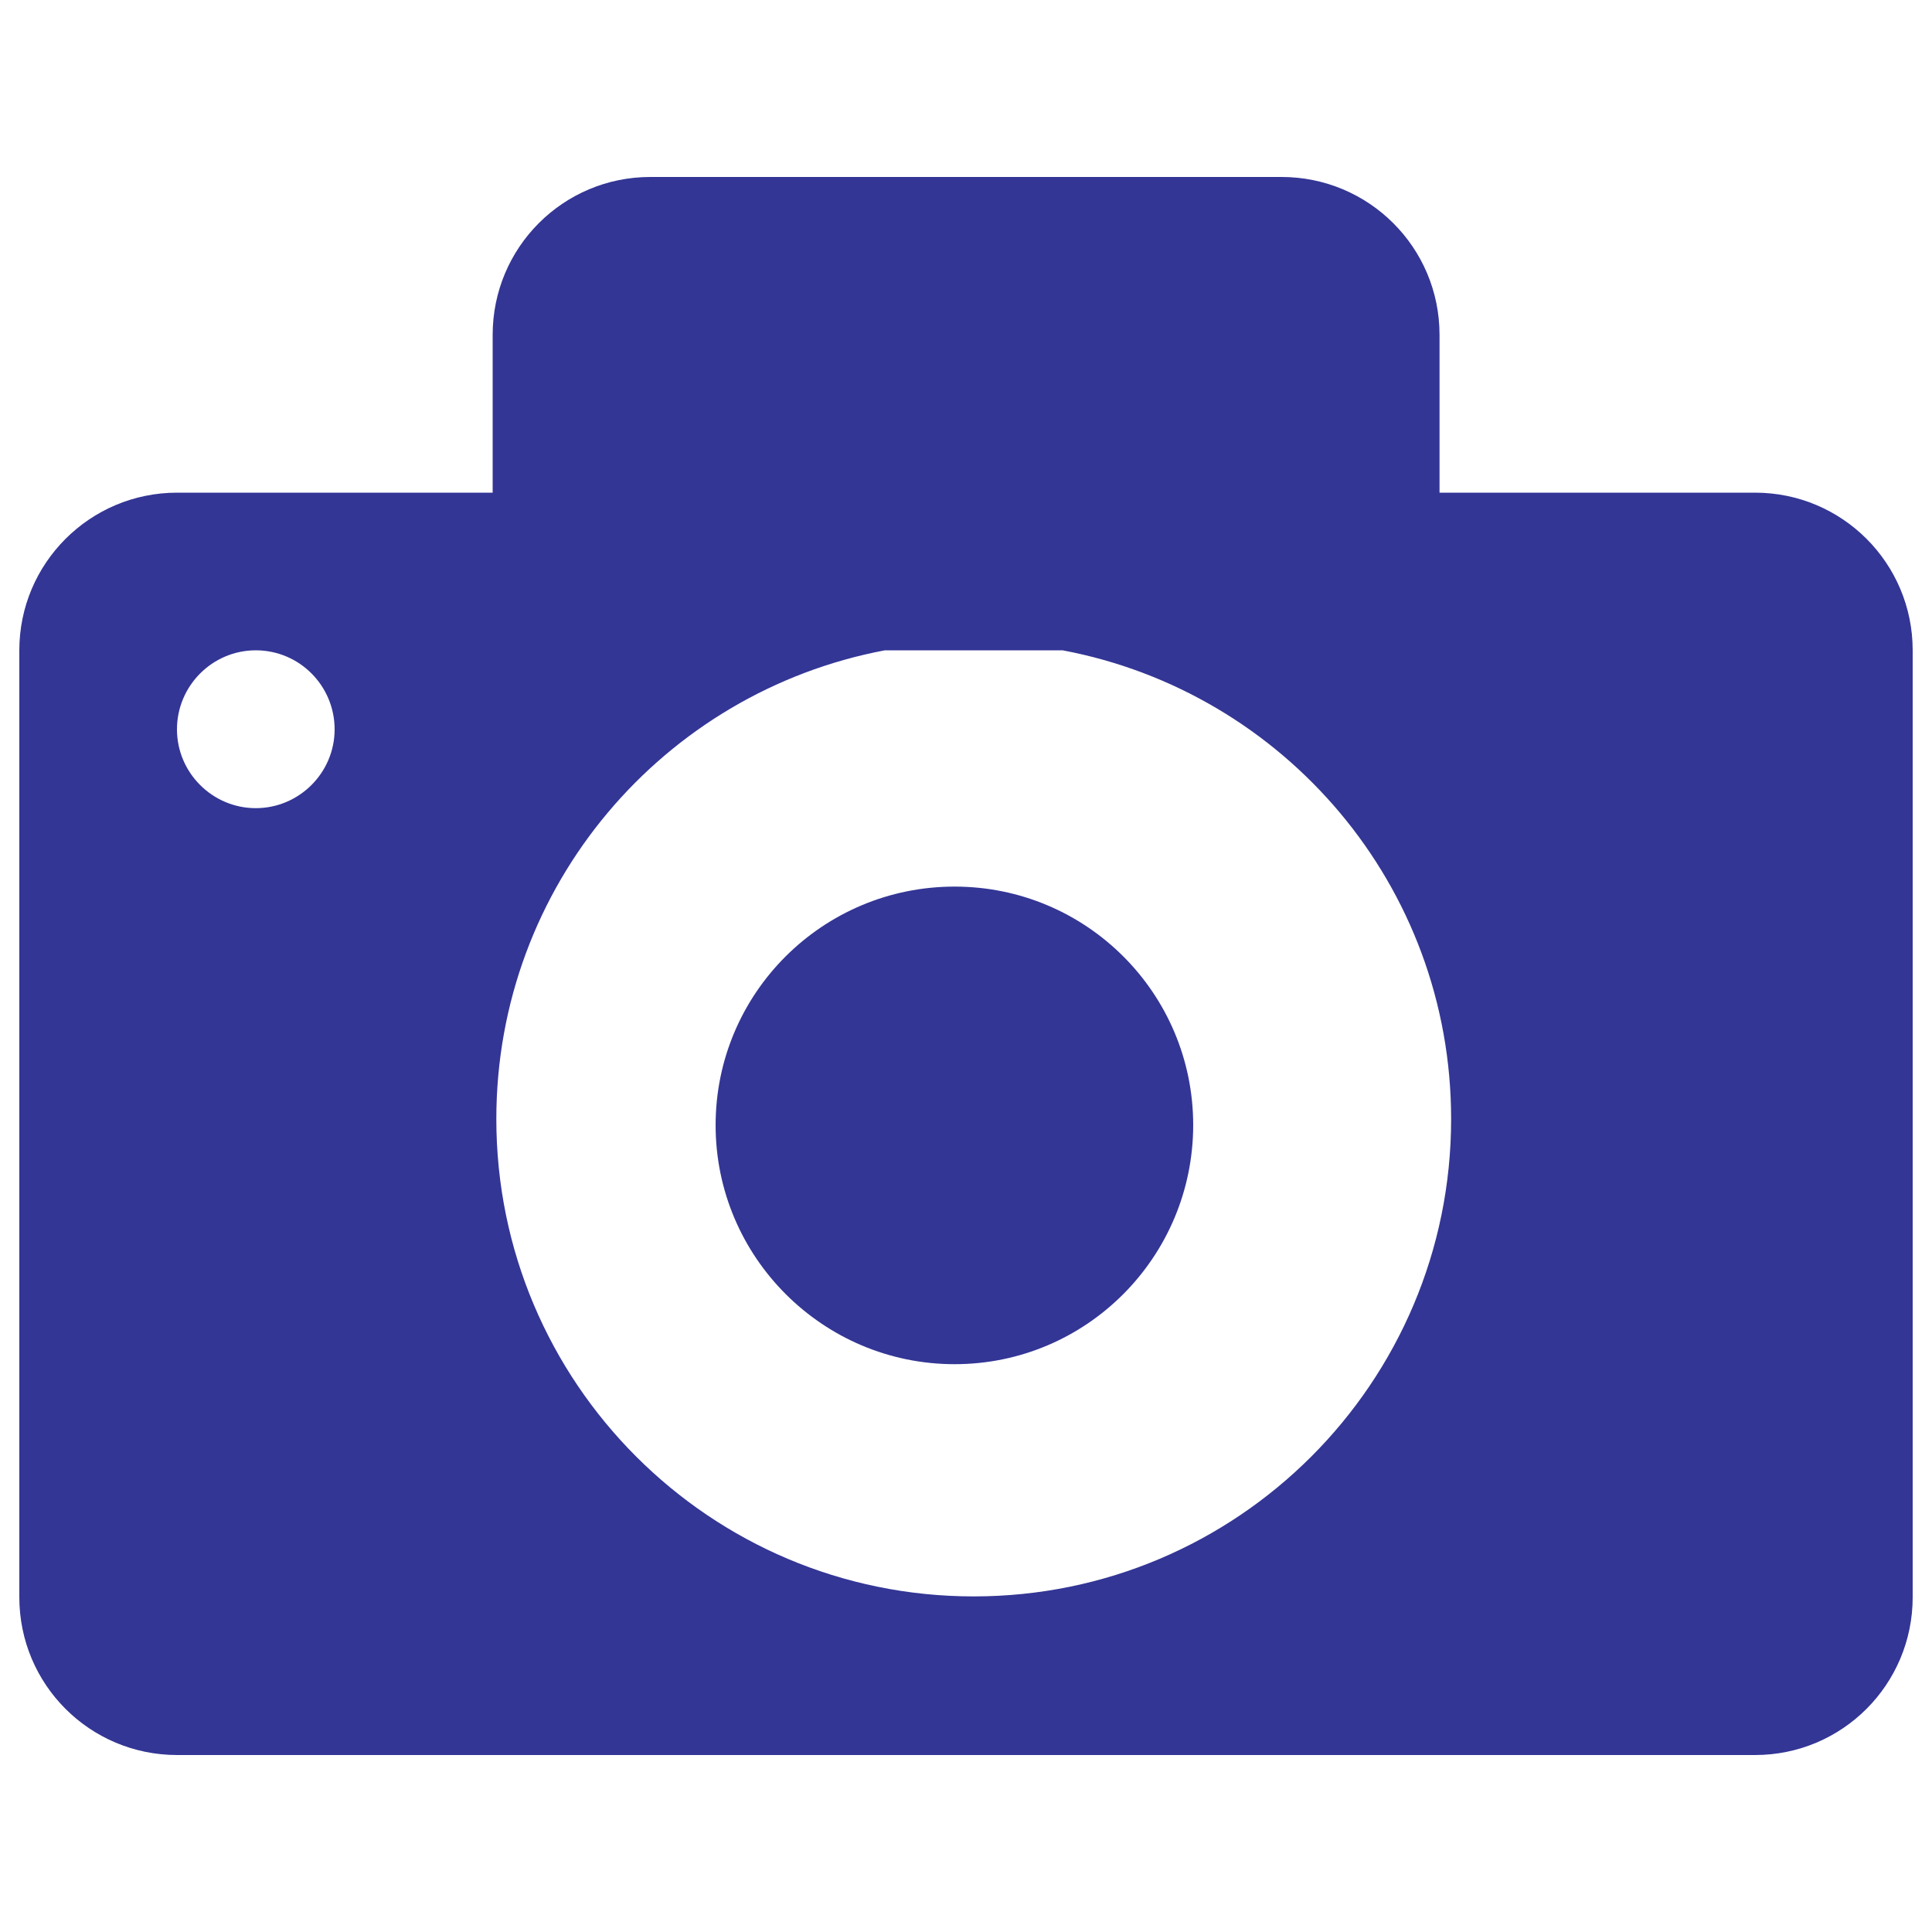
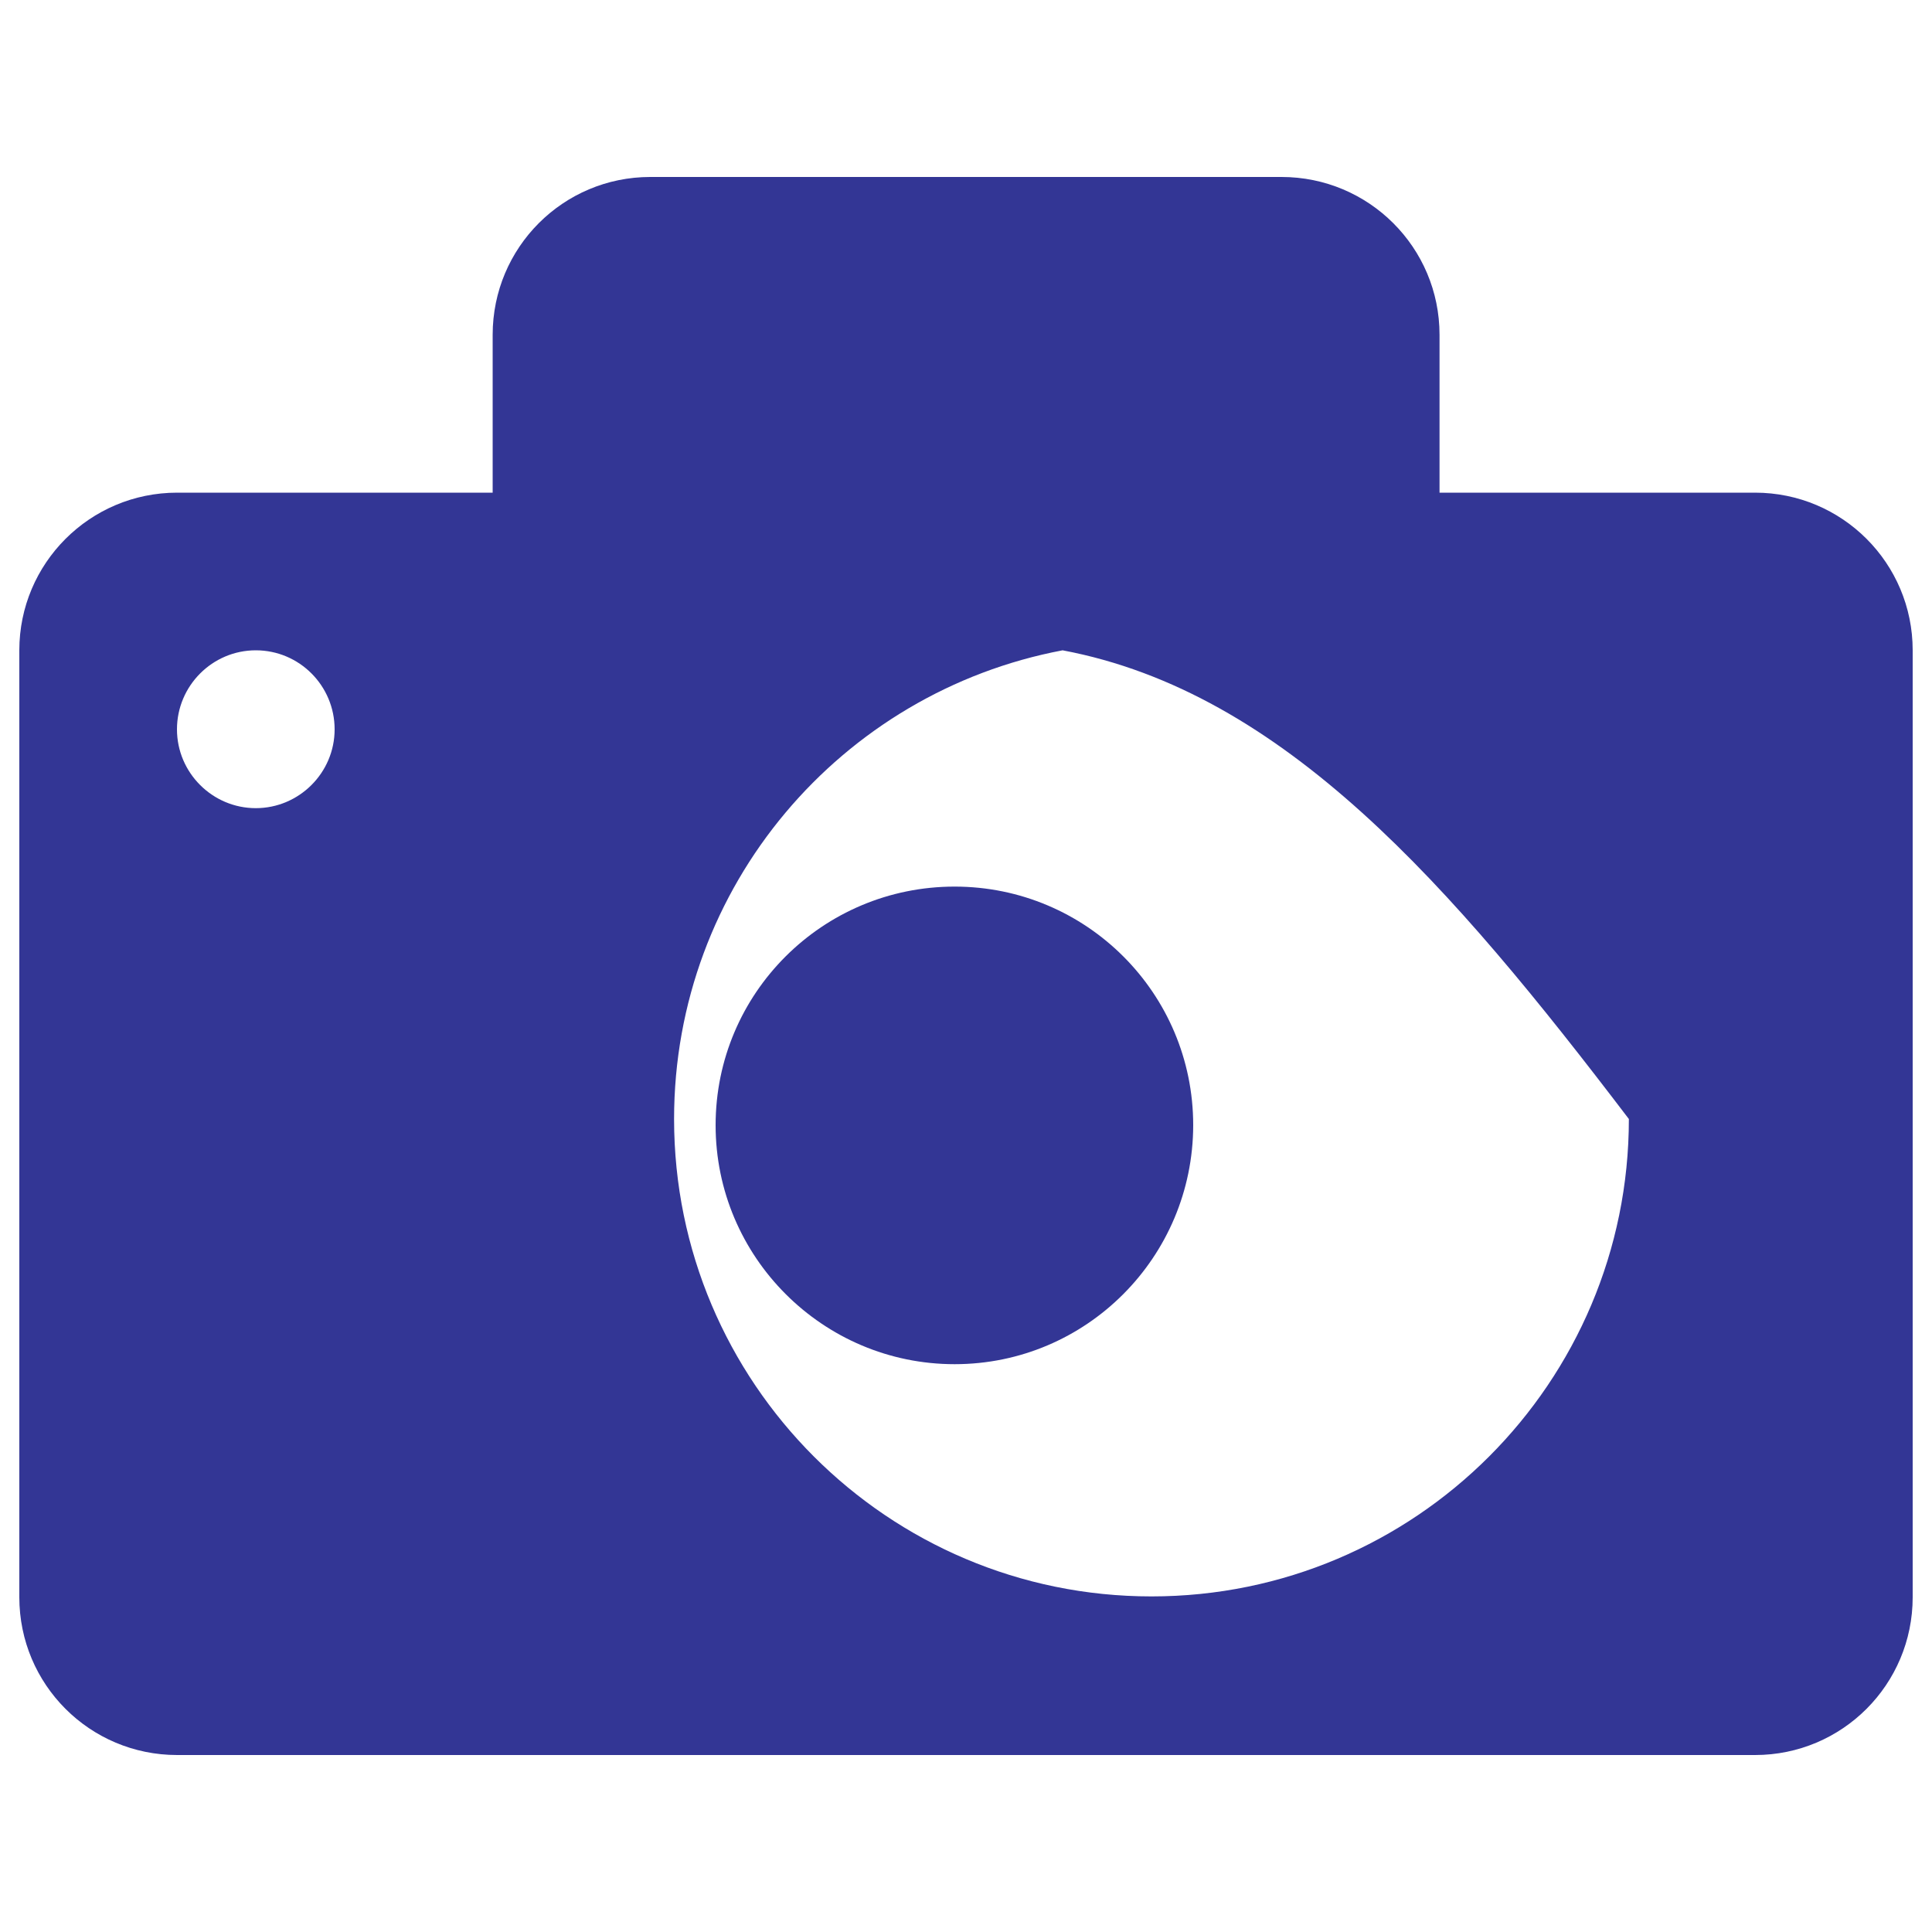
<svg xmlns="http://www.w3.org/2000/svg" width="24px" height="24px" viewBox="0 0 1000 1000">
  <g>
-     <path fill="#333695" d="M908.4,908.4H91.7c-45.2,0-81.7-36.5-81.7-81.7V336.6c0-45,36.5-81.6,81.7-81.6H255v-81.7c0-45.2,36.5-81.7,81.6-81.7h326.7c45.2,0,81.8,36.5,81.8,81.7V255h163.3c45.1,0,81.6,36.5,81.6,81.6v490.1C990,871.9,953.5,908.4,908.4,908.4L908.4,908.4z M132.4,336.6c-22.5,0-40.8,18.4-40.8,40.9s18.4,40.8,40.8,40.8s40.8-18.3,40.8-40.8S155,336.6,132.4,336.6L132.4,336.6z M550,336.6h-92c-114.5,21.6-201.1,121.8-201.1,242.6c0,136.4,110.6,247.1,247.1,247.1c136.5,0,247.1-110.7,247.1-247.1C751.1,458.3,664.6,358.2,550,336.6L550,336.6z M494.1,706.1c-68.2,0-123.7-55.5-123.7-123.7c0-68.3,55.4-123.5,123.7-123.5c68.2,0,123.5,55.2,123.5,123.5C617.5,650.7,562.3,706.1,494.1,706.1L494.1,706.1z" />
+     <path fill="#333695" d="M908.4,908.4H91.7c-45.2,0-81.7-36.5-81.7-81.7V336.6c0-45,36.5-81.6,81.7-81.6H255v-81.7c0-45.2,36.5-81.7,81.6-81.7h326.7c45.2,0,81.8,36.5,81.8,81.7V255h163.3c45.1,0,81.6,36.5,81.6,81.6v490.1C990,871.9,953.5,908.4,908.4,908.4L908.4,908.4z M132.4,336.6c-22.5,0-40.8,18.4-40.8,40.9s18.4,40.8,40.8,40.8s40.8-18.3,40.8-40.8S155,336.6,132.4,336.6L132.4,336.6z M550,336.6c-114.5,21.6-201.1,121.8-201.1,242.6c0,136.4,110.6,247.1,247.1,247.1c136.5,0,247.1-110.7,247.1-247.1C751.1,458.3,664.6,358.2,550,336.6L550,336.6z M494.1,706.1c-68.2,0-123.7-55.5-123.7-123.7c0-68.3,55.4-123.5,123.7-123.5c68.2,0,123.5,55.2,123.5,123.5C617.5,650.7,562.3,706.1,494.1,706.1L494.1,706.1z" />
  </g>
</svg>